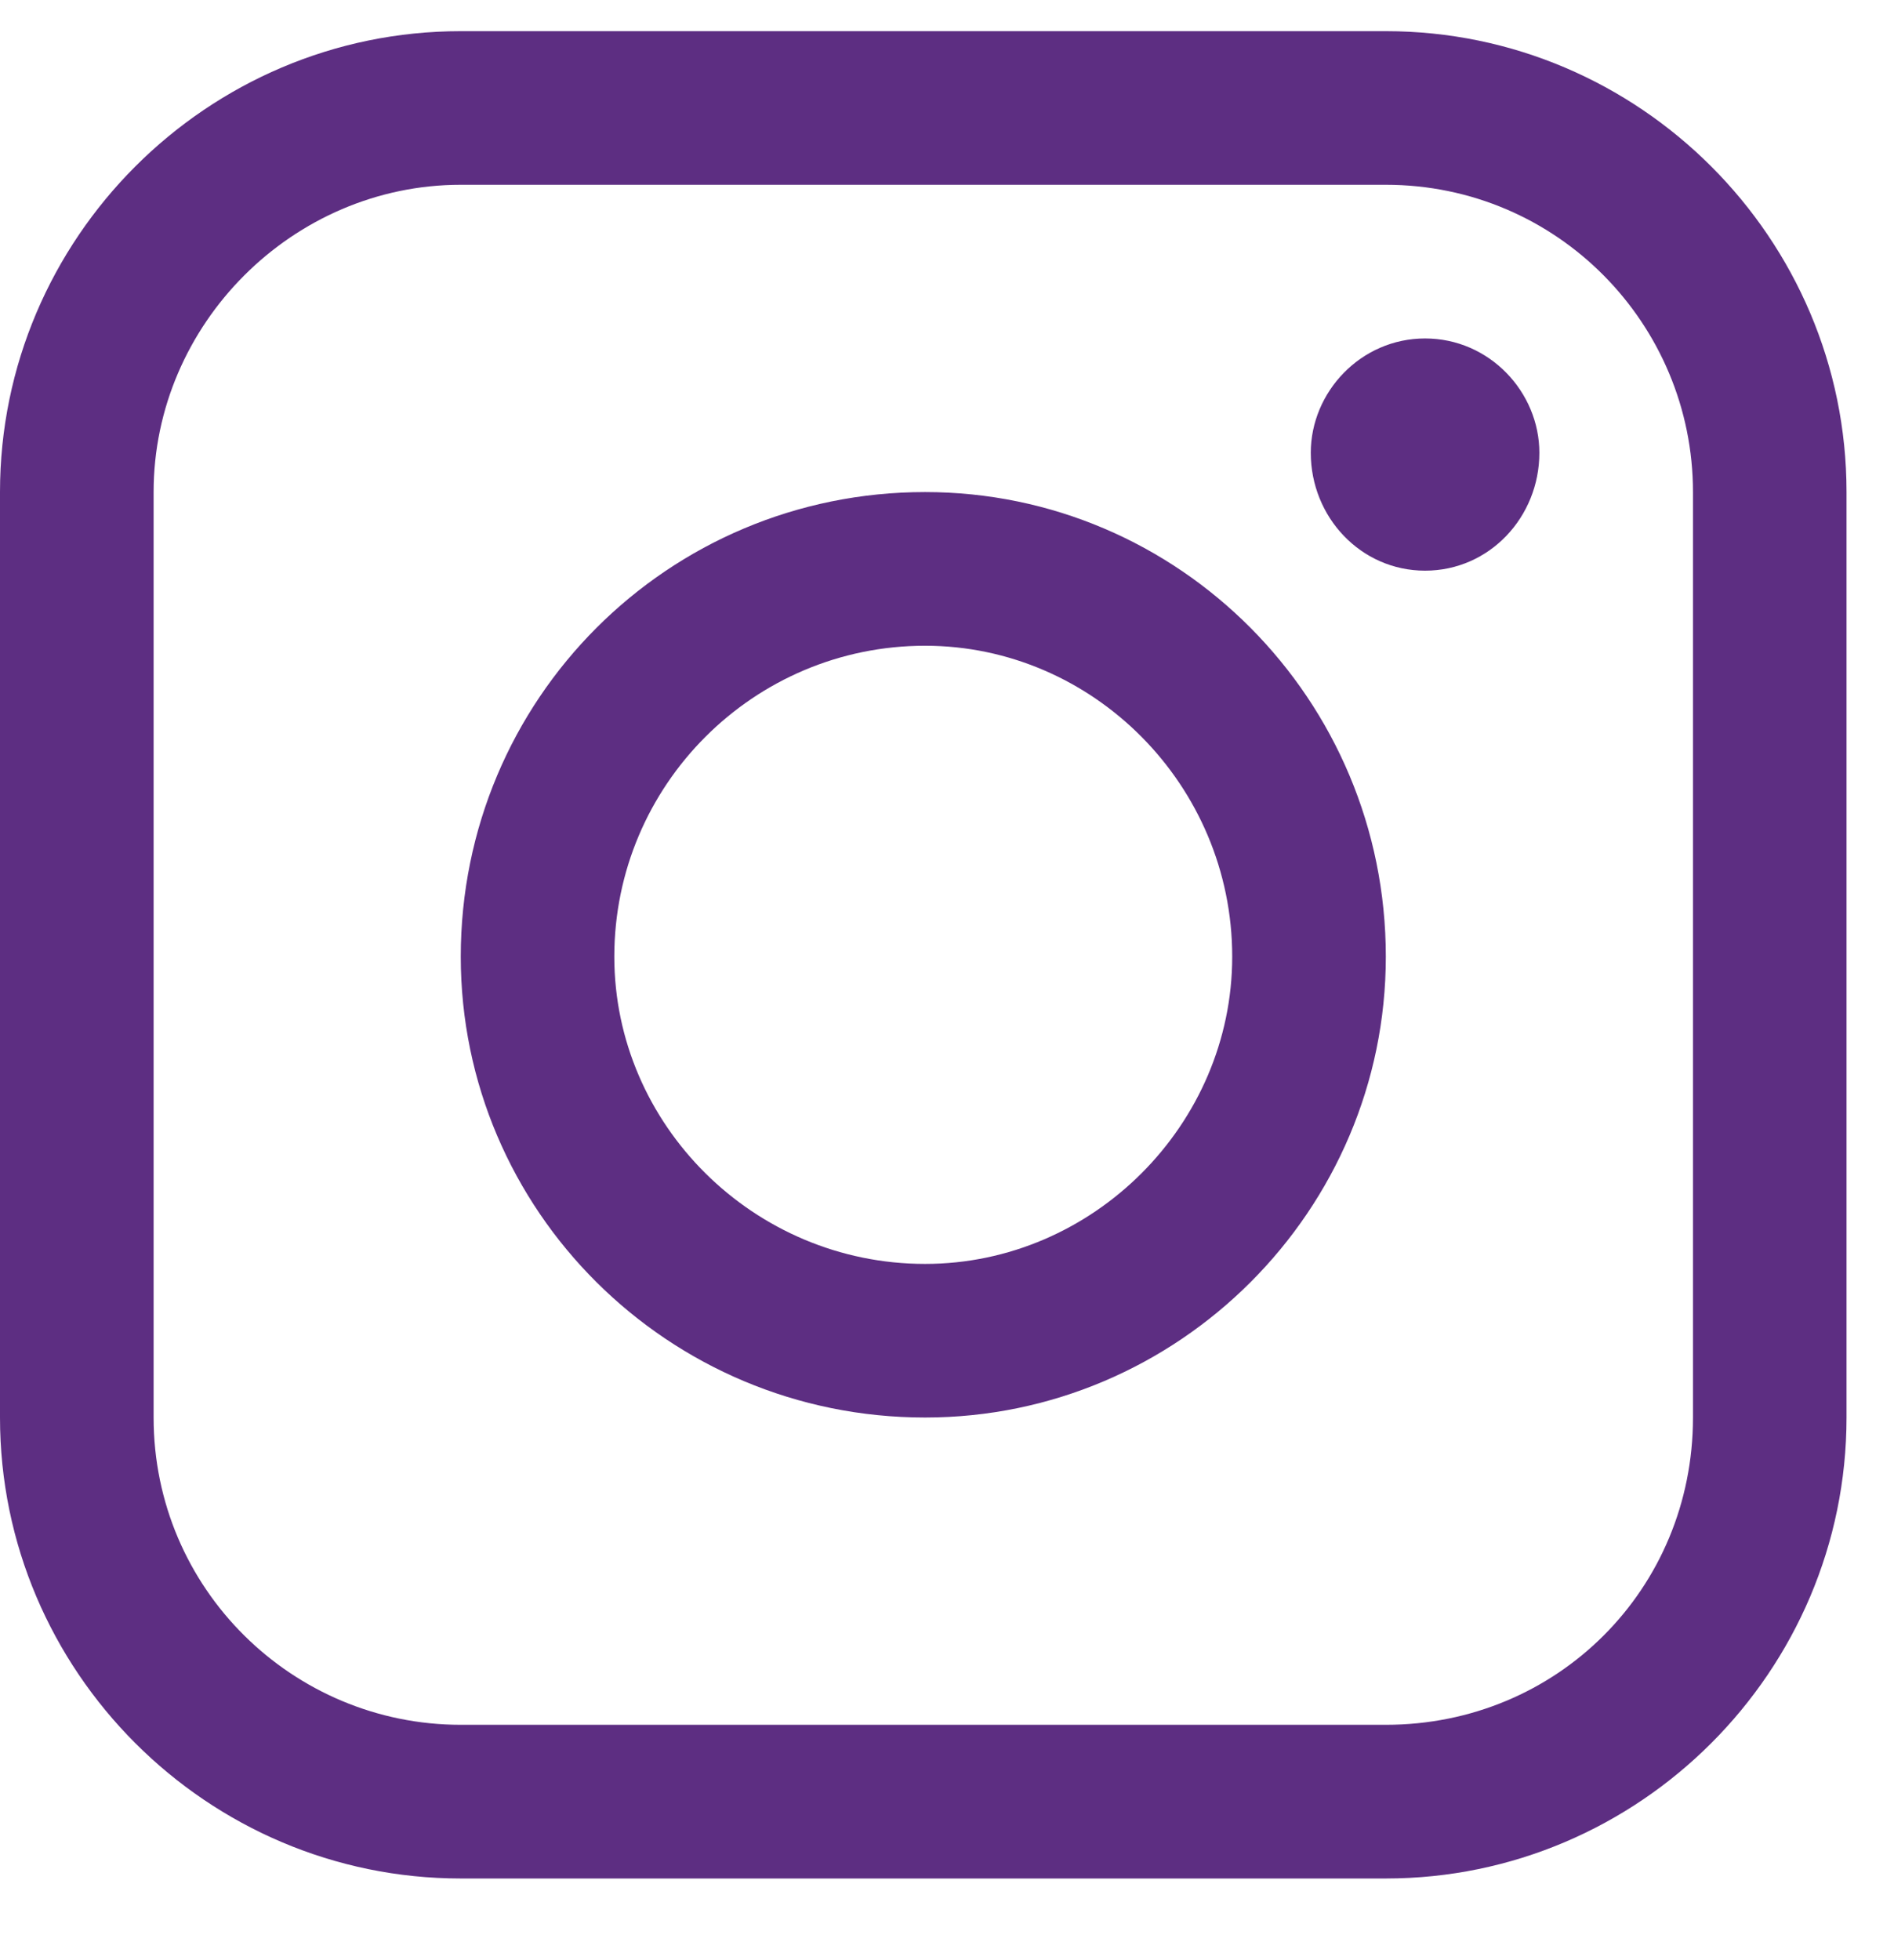
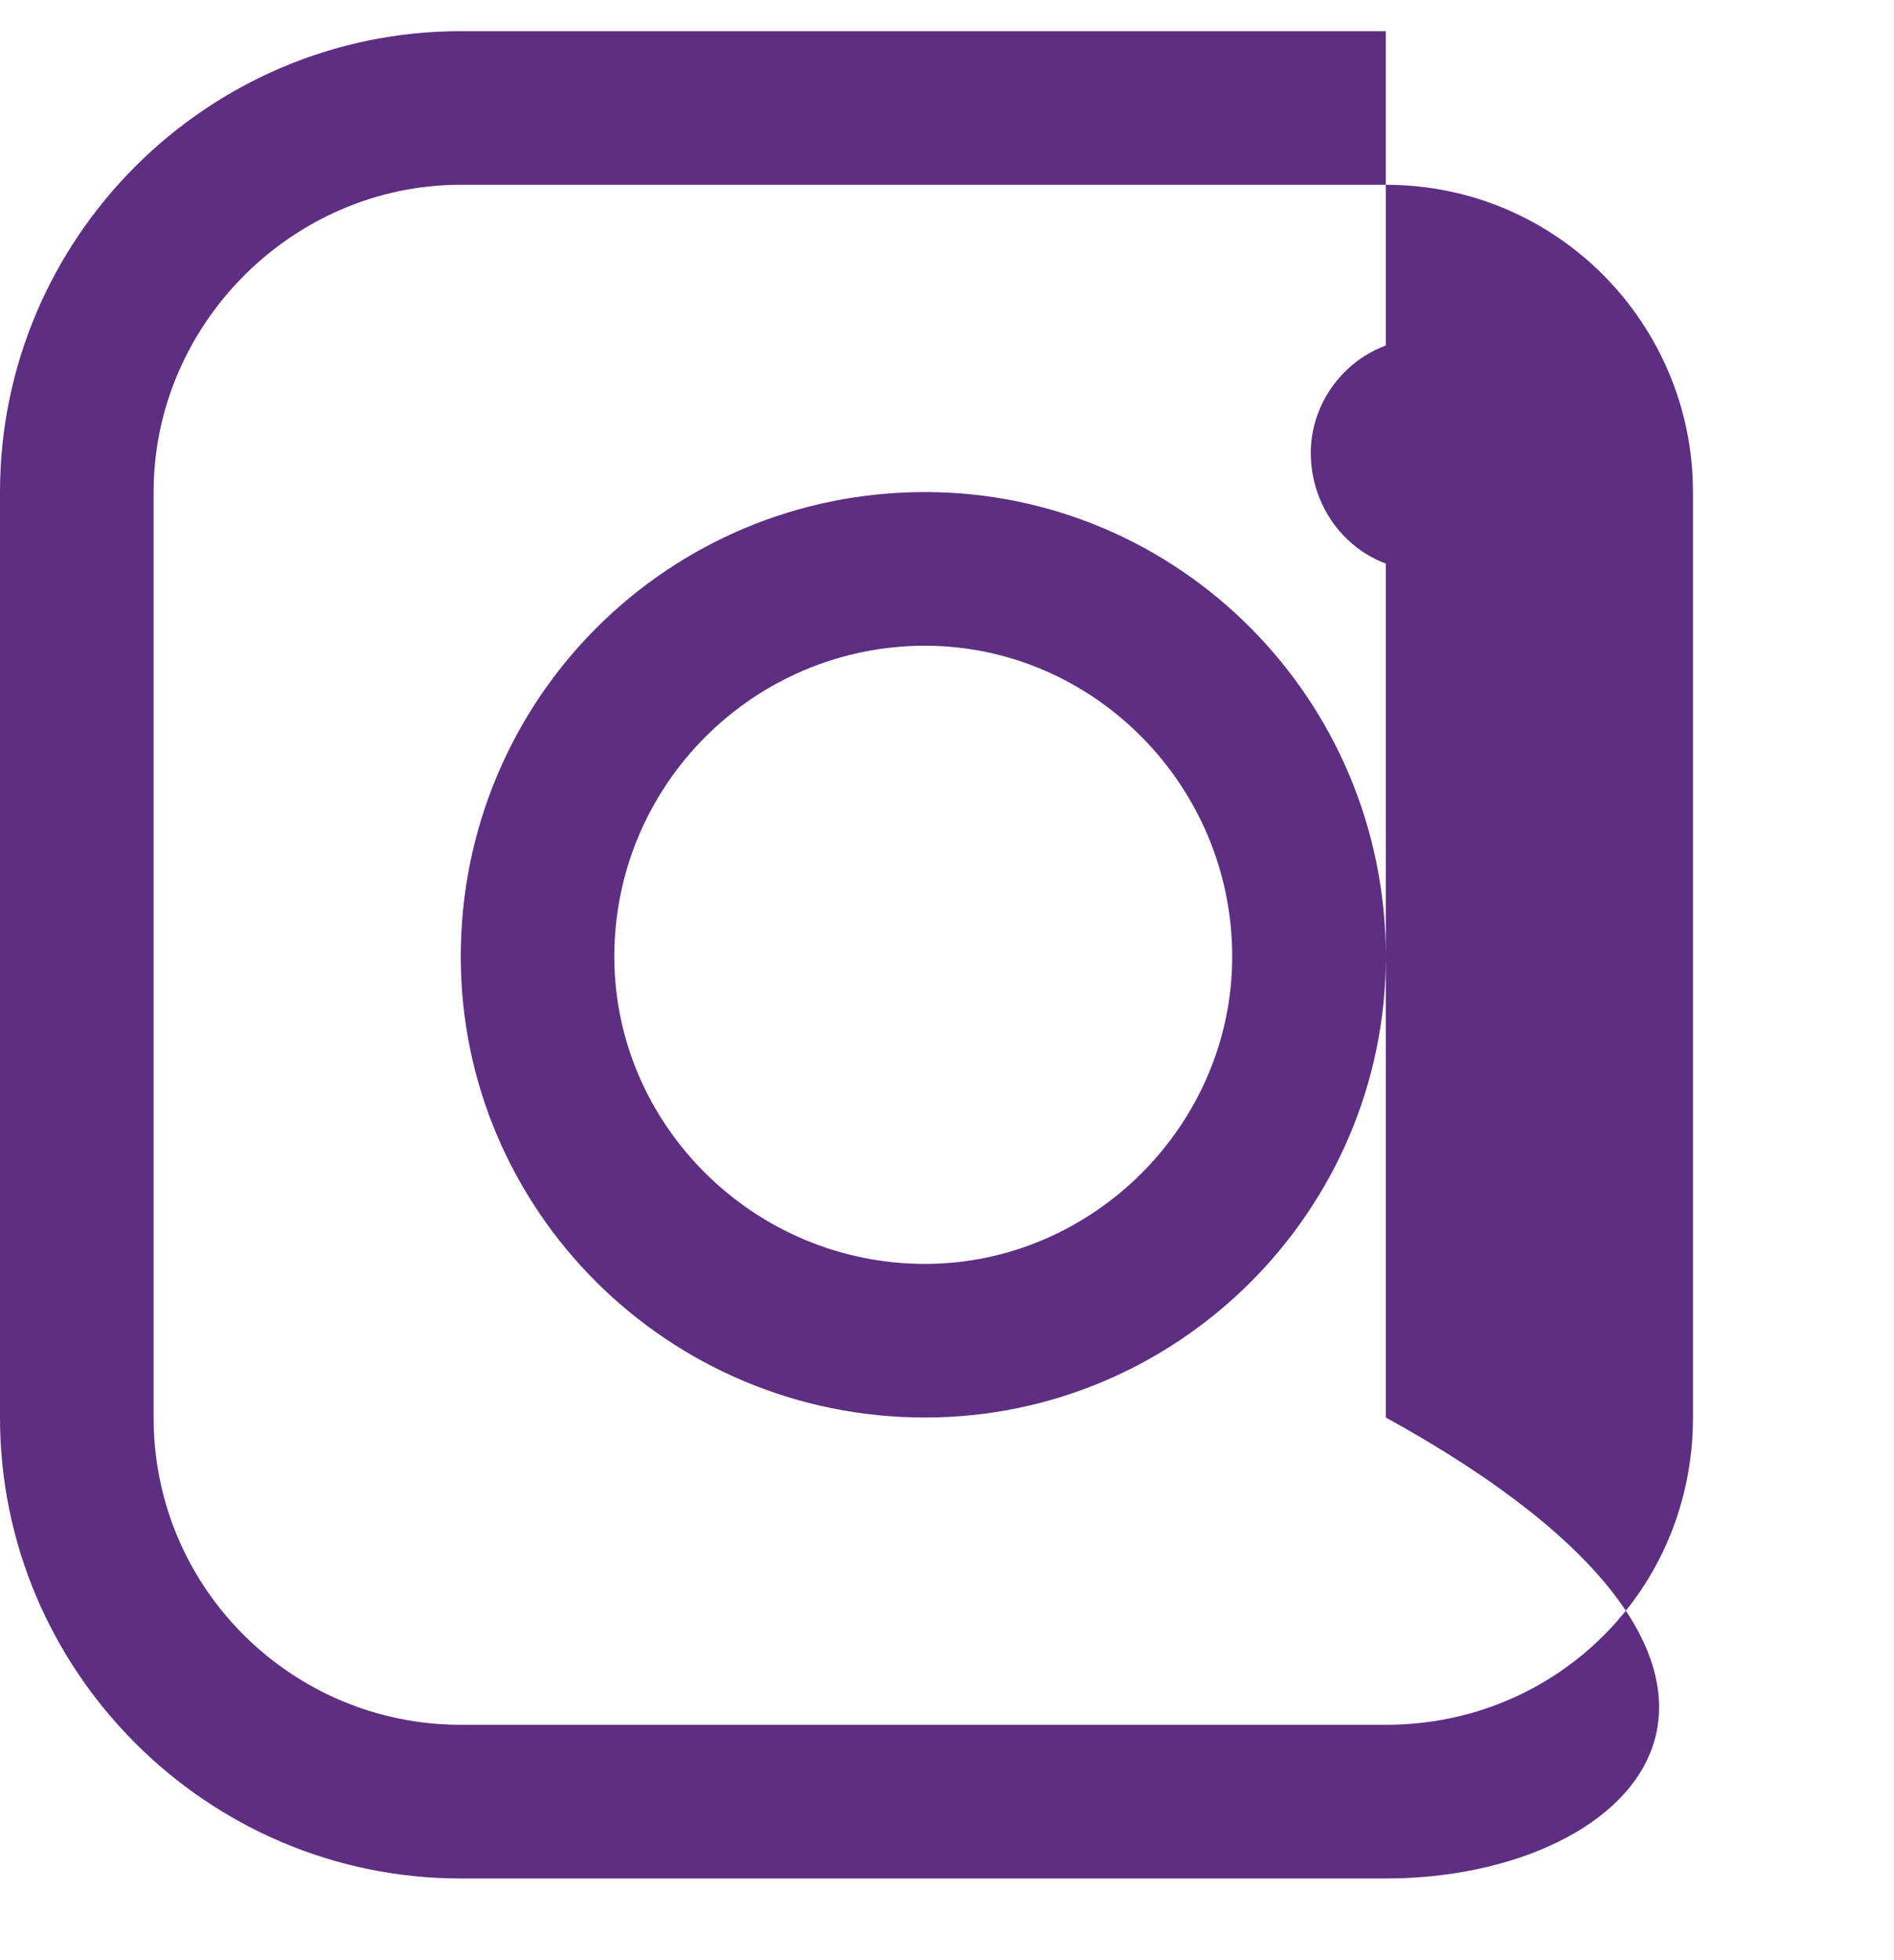
<svg xmlns="http://www.w3.org/2000/svg" width="29" height="30" viewBox="0 0 29 30" fill="none">
-   <path d="M21.219 0.477C25.102 0.477 28.273 3.648 28.273 7.531V21.695C28.273 25.578 25.102 28.75 21.219 28.75H7.055C3.172 28.75 0 25.578 0 21.695V7.531C0 3.648 3.172 0.477 7.055 0.477H21.219ZM25.922 21.695V7.531C25.922 4.961 23.844 2.828 21.219 2.828H7.055C4.484 2.828 2.352 4.961 2.352 7.531V21.695C2.352 24.32 4.484 26.398 7.055 26.398H21.219C23.844 26.398 25.922 24.32 25.922 21.695ZM21.82 5.18C20.836 5.18 20.07 6 20.07 6.93C20.07 7.914 20.836 8.734 21.82 8.734C22.805 8.734 23.57 7.914 23.57 6.93C23.57 6 22.805 5.18 21.82 5.18ZM14.164 7.531C18.047 7.531 21.219 10.703 21.219 14.641C21.219 18.523 18.047 21.695 14.164 21.695C10.227 21.695 7.055 18.523 7.055 14.641C7.055 10.703 10.227 7.531 14.164 7.531ZM14.164 19.344C16.734 19.344 18.867 17.211 18.867 14.641C18.867 12.016 16.734 9.883 14.164 9.883C11.539 9.883 9.406 12.016 9.406 14.641C9.406 17.211 11.539 19.344 14.164 19.344Z" fill="#5D2E82" />
+   <path d="M21.219 0.477V21.695C28.273 25.578 25.102 28.75 21.219 28.75H7.055C3.172 28.75 0 25.578 0 21.695V7.531C0 3.648 3.172 0.477 7.055 0.477H21.219ZM25.922 21.695V7.531C25.922 4.961 23.844 2.828 21.219 2.828H7.055C4.484 2.828 2.352 4.961 2.352 7.531V21.695C2.352 24.32 4.484 26.398 7.055 26.398H21.219C23.844 26.398 25.922 24.32 25.922 21.695ZM21.82 5.18C20.836 5.18 20.07 6 20.07 6.93C20.07 7.914 20.836 8.734 21.82 8.734C22.805 8.734 23.57 7.914 23.57 6.93C23.57 6 22.805 5.18 21.82 5.18ZM14.164 7.531C18.047 7.531 21.219 10.703 21.219 14.641C21.219 18.523 18.047 21.695 14.164 21.695C10.227 21.695 7.055 18.523 7.055 14.641C7.055 10.703 10.227 7.531 14.164 7.531ZM14.164 19.344C16.734 19.344 18.867 17.211 18.867 14.641C18.867 12.016 16.734 9.883 14.164 9.883C11.539 9.883 9.406 12.016 9.406 14.641C9.406 17.211 11.539 19.344 14.164 19.344Z" fill="#5D2E82" />
</svg>